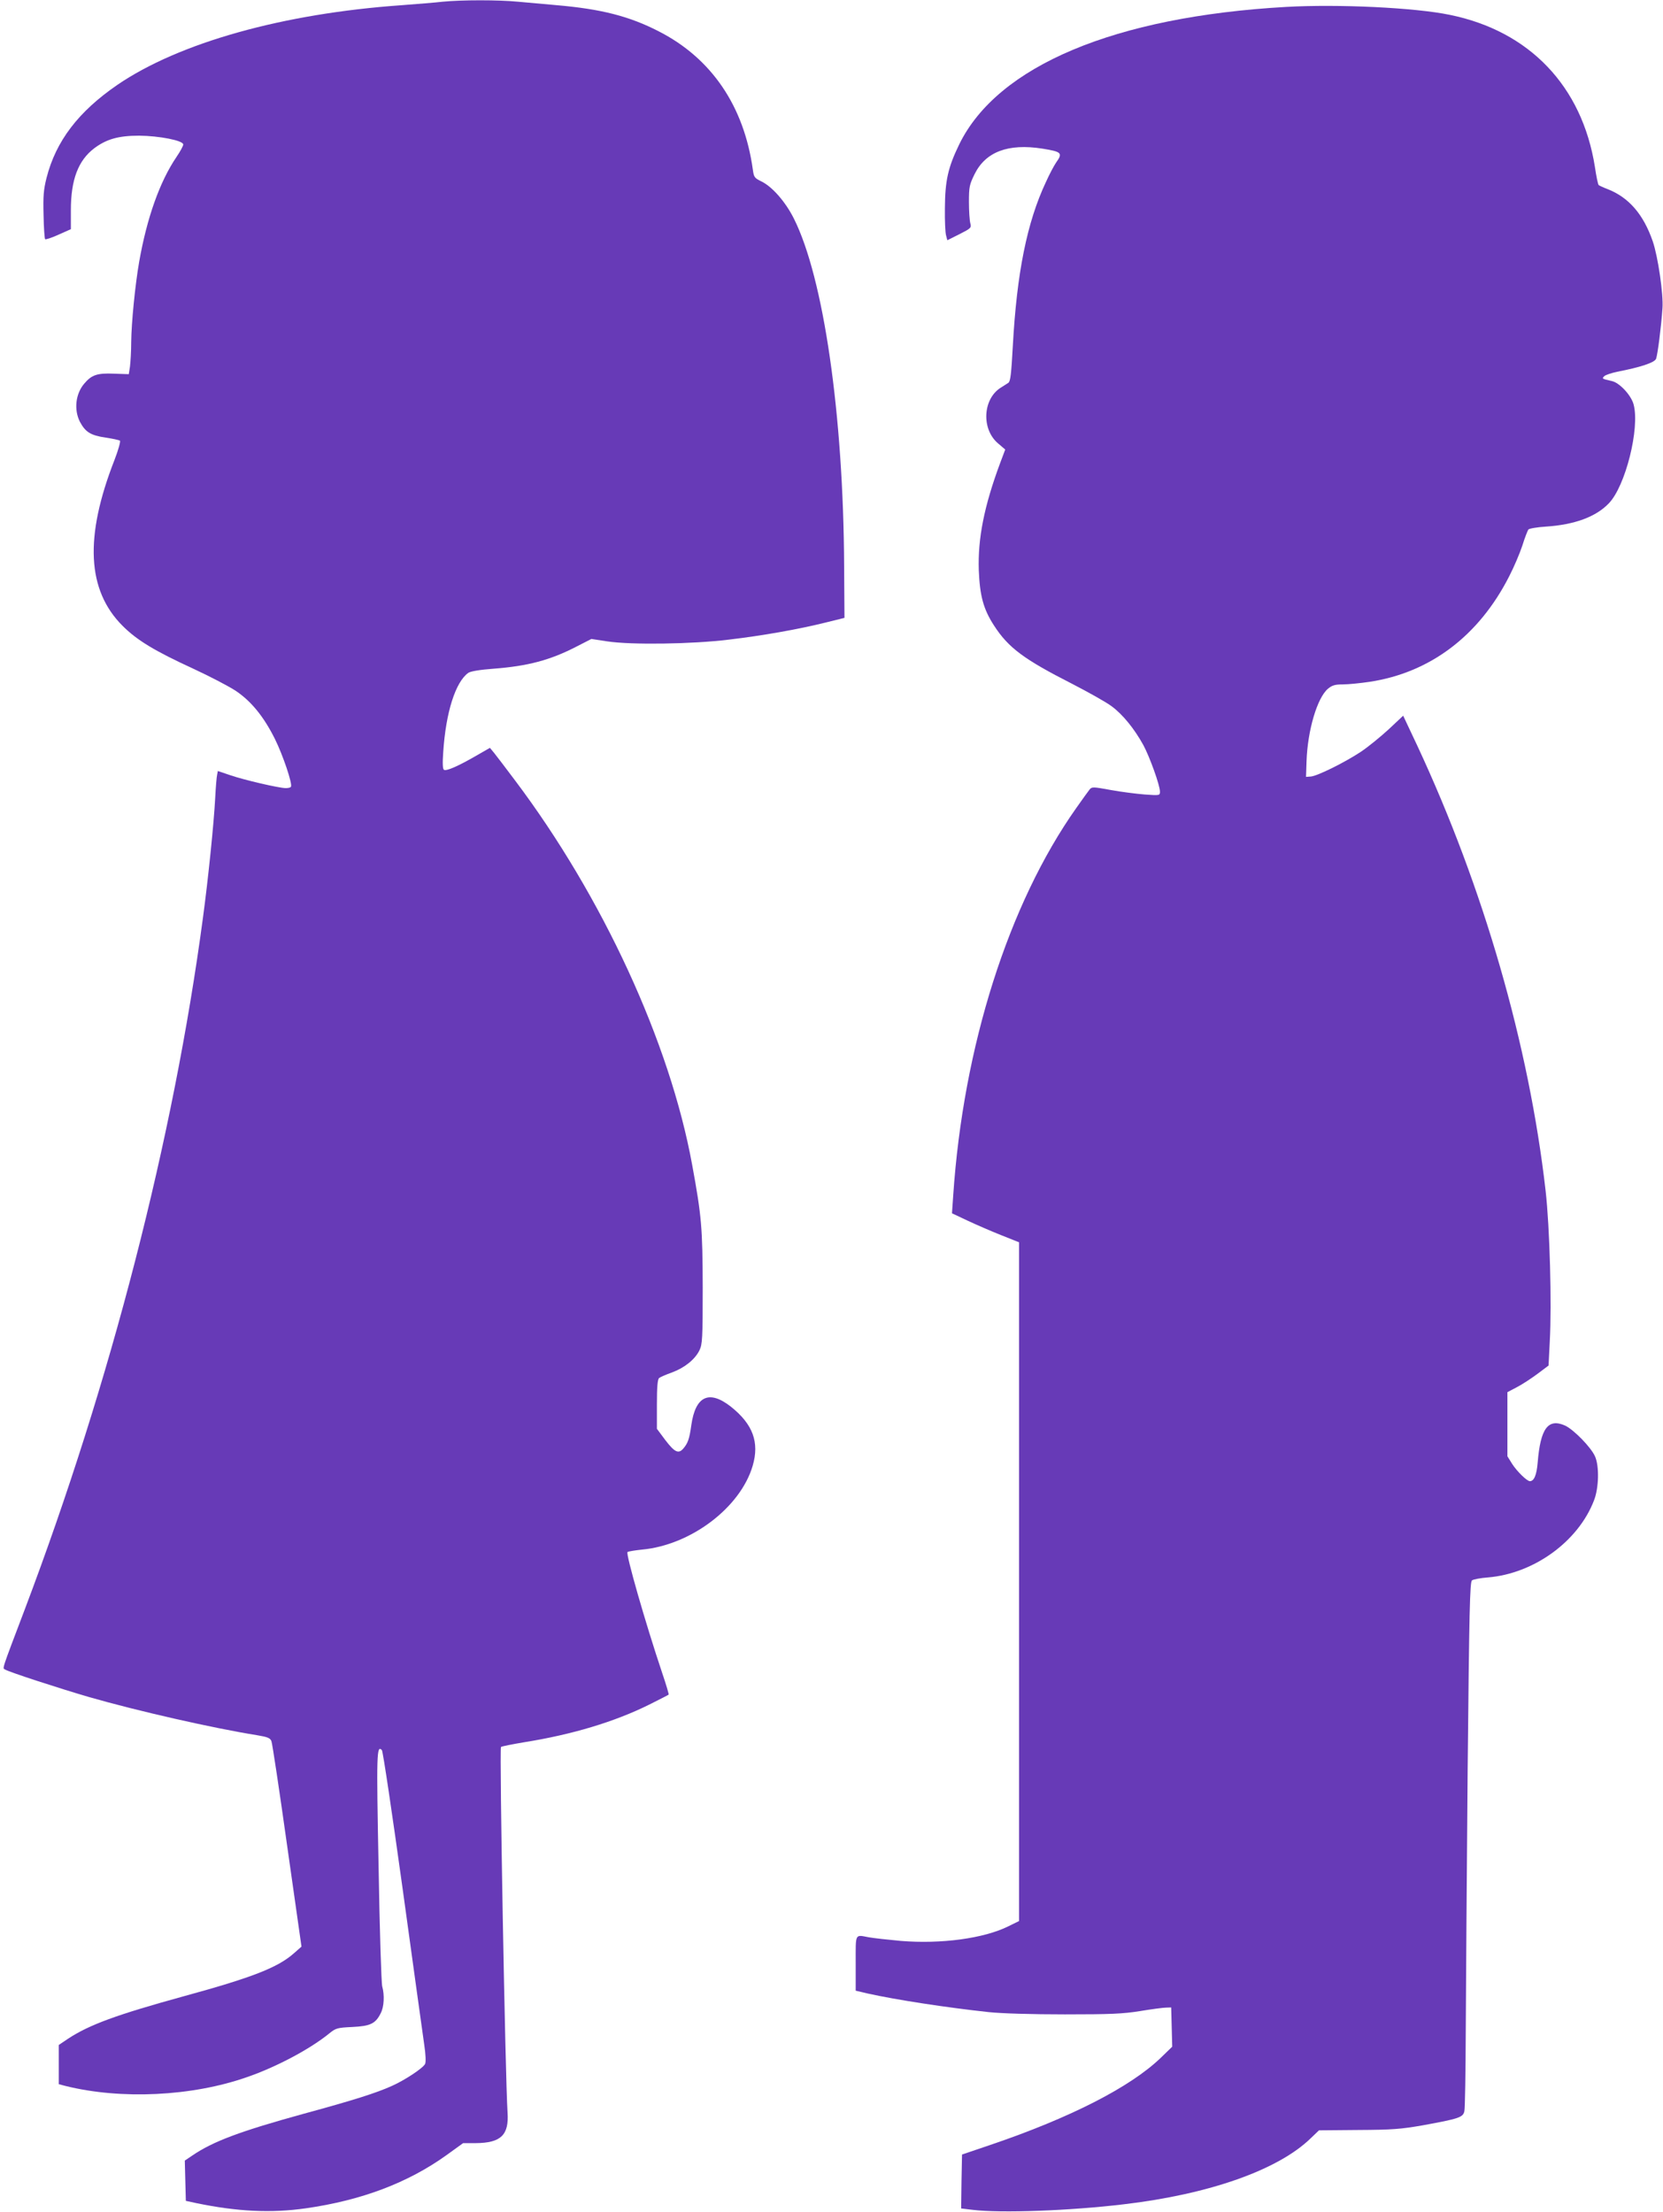
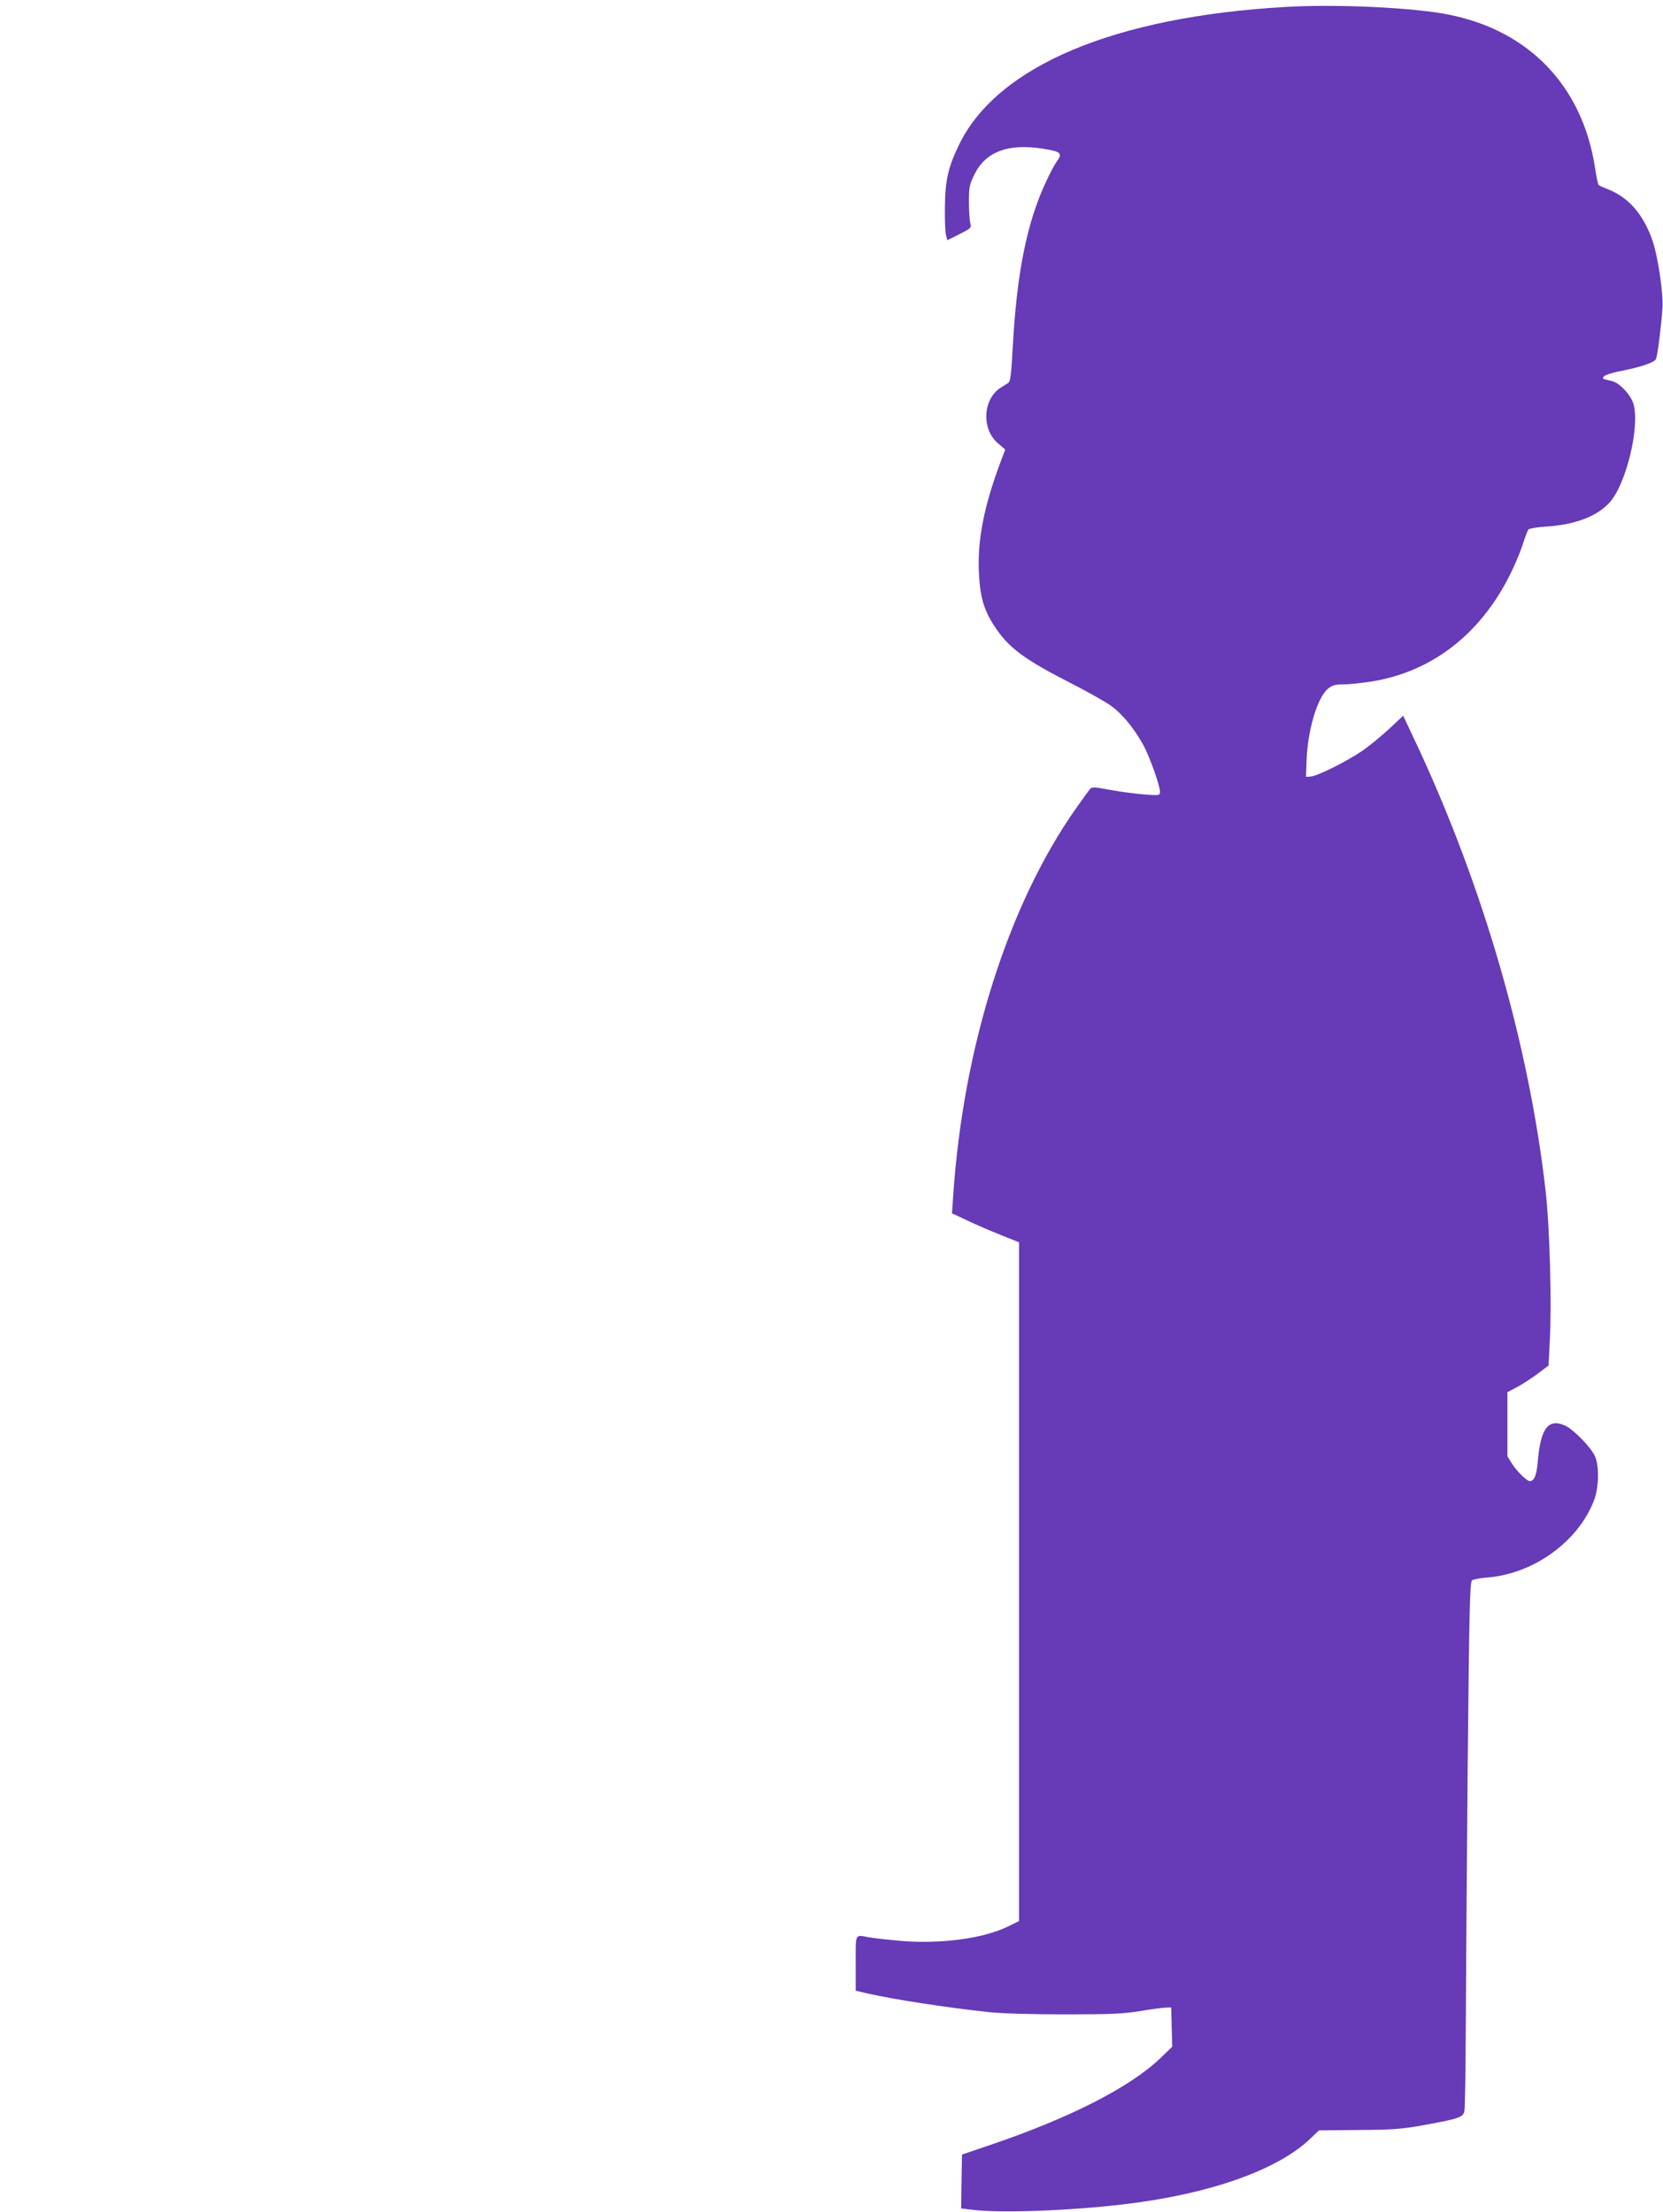
<svg xmlns="http://www.w3.org/2000/svg" version="1.0" width="962pt" height="1280pt" viewBox="0 0 962 1280" preserveAspectRatio="xMidYMid meet">
  <g transform="translate(0,1280) scale(0.1,-0.1)" fill="#673ab7" stroke="none">
-     <path d="M2560 12790 c-41 -5 -147 -13 -235 -20 -687 -48 -1289 -217 -1646 -461 -226 -155 -356 -326 -410 -539 -17 -68 -20 -105 -17 -215 1 -73 6 -136 9 -139 3 -3 38 8 77 26 l72 32 0 110 c0 176 42 287 135 358 71 53 140 73 260 73 116 -1 255 -28 255 -51 0 -8 -17 -40 -39 -72 -97 -143 -171 -352 -216 -607 -23 -132 -45 -353 -46 -464 0 -53 -4 -116 -7 -141 l-7 -45 -86 3 c-97 4 -129 -7 -172 -58 -50 -59 -60 -150 -25 -220 32 -60 62 -79 149 -92 41 -6 78 -14 83 -18 4 -5 -10 -55 -32 -112 -174 -445 -159 -753 47 -959 84 -84 187 -146 409 -248 97 -45 208 -103 247 -129 89 -60 161 -149 225 -277 47 -95 103 -261 93 -277 -2 -5 -16 -8 -30 -8 -38 0 -241 47 -322 75 l-71 24 -4 -22 c-3 -12 -8 -71 -11 -132 -8 -152 -41 -473 -71 -695 -171 -1281 -534 -2689 -1030 -4000 -140 -369 -130 -340 -114 -350 21 -14 320 -111 485 -159 281 -81 722 -181 973 -221 60 -10 75 -16 82 -34 5 -11 46 -284 91 -605 l83 -584 -42 -37 c-94 -84 -243 -142 -642 -251 -385 -106 -543 -164 -665 -244 l-55 -37 0 -114 0 -113 38 -10 c321 -80 732 -61 1051 51 169 58 366 163 476 253 37 30 46 33 133 37 104 5 134 19 164 79 20 37 23 106 9 156 -5 17 -15 329 -21 693 -13 661 -11 705 19 674 6 -5 60 -369 121 -809 61 -440 116 -843 124 -895 9 -59 10 -102 5 -112 -13 -25 -118 -94 -192 -127 -91 -41 -220 -82 -510 -161 -367 -101 -525 -160 -645 -242 l-43 -29 3 -117 3 -116 60 -13 c237 -49 432 -59 635 -30 321 46 589 147 812 307 l97 70 73 0 c146 1 193 47 184 178 -13 193 -48 2104 -38 2114 4 4 66 16 137 28 275 44 521 118 720 217 60 30 111 56 113 58 2 2 -15 59 -38 127 -97 289 -212 691 -200 698 6 4 44 10 83 14 283 26 570 243 641 485 40 136 1 241 -126 342 -126 99 -205 62 -229 -107 -11 -80 -20 -105 -47 -136 -27 -31 -49 -21 -102 48 l-50 67 0 142 c0 102 4 145 13 152 6 5 40 20 74 32 73 27 133 75 159 128 17 35 19 66 19 363 -1 345 -6 411 -61 710 -129 708 -519 1553 -1025 2225 -54 72 -108 143 -121 159 l-24 29 -80 -46 c-104 -60 -172 -90 -186 -81 -7 5 -9 36 -4 103 15 230 71 405 145 458 14 9 66 18 148 24 195 15 325 49 476 127 l88 45 92 -14 c139 -21 491 -16 702 10 196 23 404 60 561 99 l109 27 -2 299 c-4 879 -119 1670 -291 2012 -48 96 -125 184 -187 214 -41 20 -44 25 -50 68 -51 368 -239 645 -545 801 -169 87 -333 129 -590 151 -69 6 -169 15 -223 20 -112 11 -327 11 -437 0z" />
    <path d="M7440 12760 c-991 -56 -1669 -341 -1891 -795 -65 -134 -82 -209 -83 -370 -1 -71 2 -142 7 -158 l7 -27 70 35 c67 34 70 37 63 63 -4 15 -8 70 -8 123 0 88 3 101 33 162 64 129 194 178 392 147 112 -18 119 -25 79 -81 -11 -16 -38 -66 -59 -113 -109 -232 -168 -525 -191 -946 -9 -165 -14 -207 -26 -215 -8 -5 -29 -19 -47 -30 -101 -67 -109 -238 -13 -320 l42 -36 -29 -77 c-93 -250 -130 -437 -124 -621 6 -149 27 -226 88 -320 83 -129 174 -196 449 -336 95 -49 199 -107 231 -131 64 -47 131 -129 184 -225 37 -69 96 -233 96 -269 0 -23 -2 -23 -87 -17 -49 4 -137 15 -197 26 -103 19 -110 19 -123 3 -7 -9 -42 -57 -77 -107 -392 -555 -654 -1380 -712 -2243 l-7 -102 89 -42 c49 -23 136 -61 194 -84 l105 -42 0 -1964 0 -1963 -63 -31 c-142 -70 -388 -103 -621 -84 -75 7 -158 16 -185 21 -82 15 -76 27 -76 -150 l0 -159 68 -16 c166 -37 460 -82 702 -108 76 -8 248 -13 440 -13 264 0 335 3 435 19 66 11 134 20 150 20 l30 1 3 -113 3 -114 -67 -65 c-175 -168 -519 -345 -984 -503 l-165 -56 -3 -156 -2 -156 67 -8 c164 -20 563 -5 873 32 495 58 894 199 1082 382 l48 46 227 2 c198 1 247 5 373 27 209 38 234 46 241 82 4 17 7 224 8 460 1 237 6 918 11 1515 9 929 13 1087 25 1096 8 6 50 14 92 17 266 22 523 208 614 446 28 71 31 198 6 254 -23 53 -124 156 -174 179 -98 43 -142 -17 -158 -215 -6 -72 -21 -107 -45 -107 -17 0 -74 56 -102 99 l-28 45 0 185 0 186 55 29 c31 16 84 51 119 77 l64 48 7 138 c12 220 0 662 -24 873 -96 842 -359 1754 -743 2577 l-81 172 -84 -79 c-47 -43 -119 -102 -161 -130 -92 -61 -253 -141 -290 -143 l-27 -2 3 90 c6 180 62 368 124 420 24 20 41 25 86 25 31 0 101 7 155 15 350 53 632 266 807 610 27 52 61 132 76 177 14 46 31 88 35 94 5 6 51 14 101 17 166 11 289 56 364 134 97 99 181 436 144 573 -14 53 -81 125 -125 135 -58 13 -60 14 -44 29 8 7 41 18 74 25 135 26 216 53 225 75 9 24 30 188 37 293 6 80 -26 298 -56 386 -54 157 -139 255 -262 303 -24 9 -47 20 -51 23 -4 3 -14 51 -22 106 -74 466 -378 785 -839 879 -202 42 -646 63 -947 46z" />
  </g>
</svg>